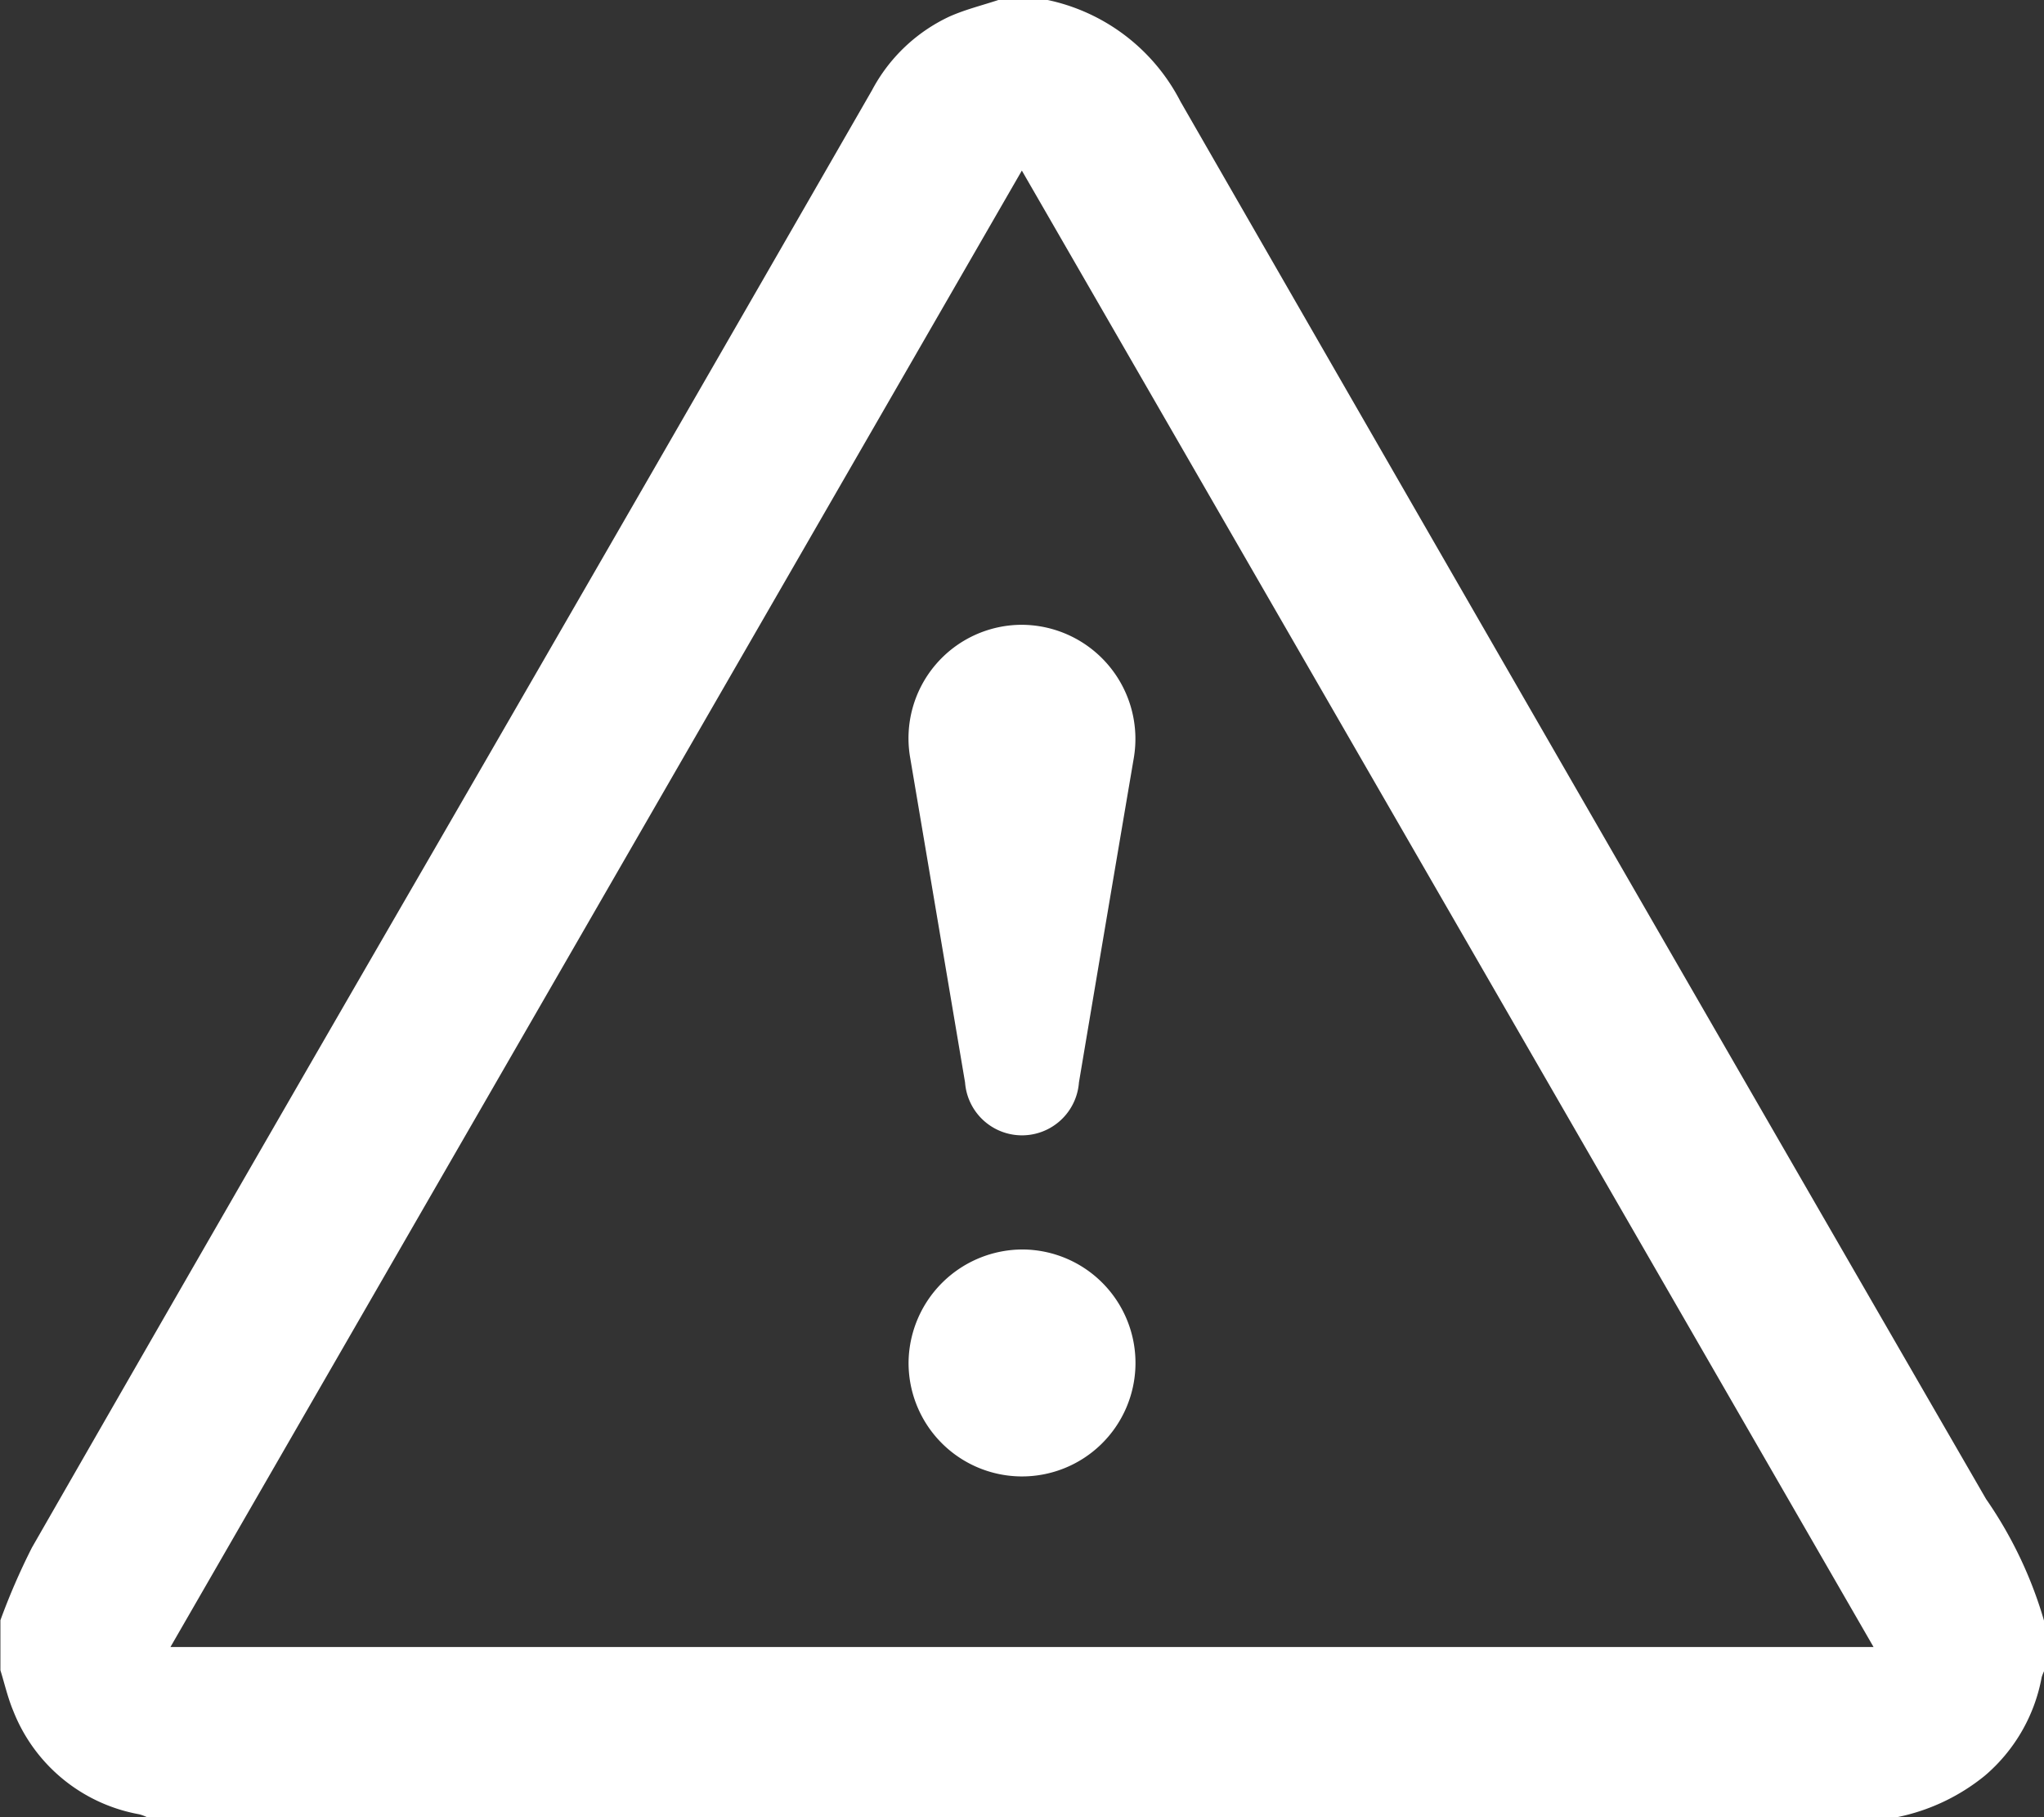
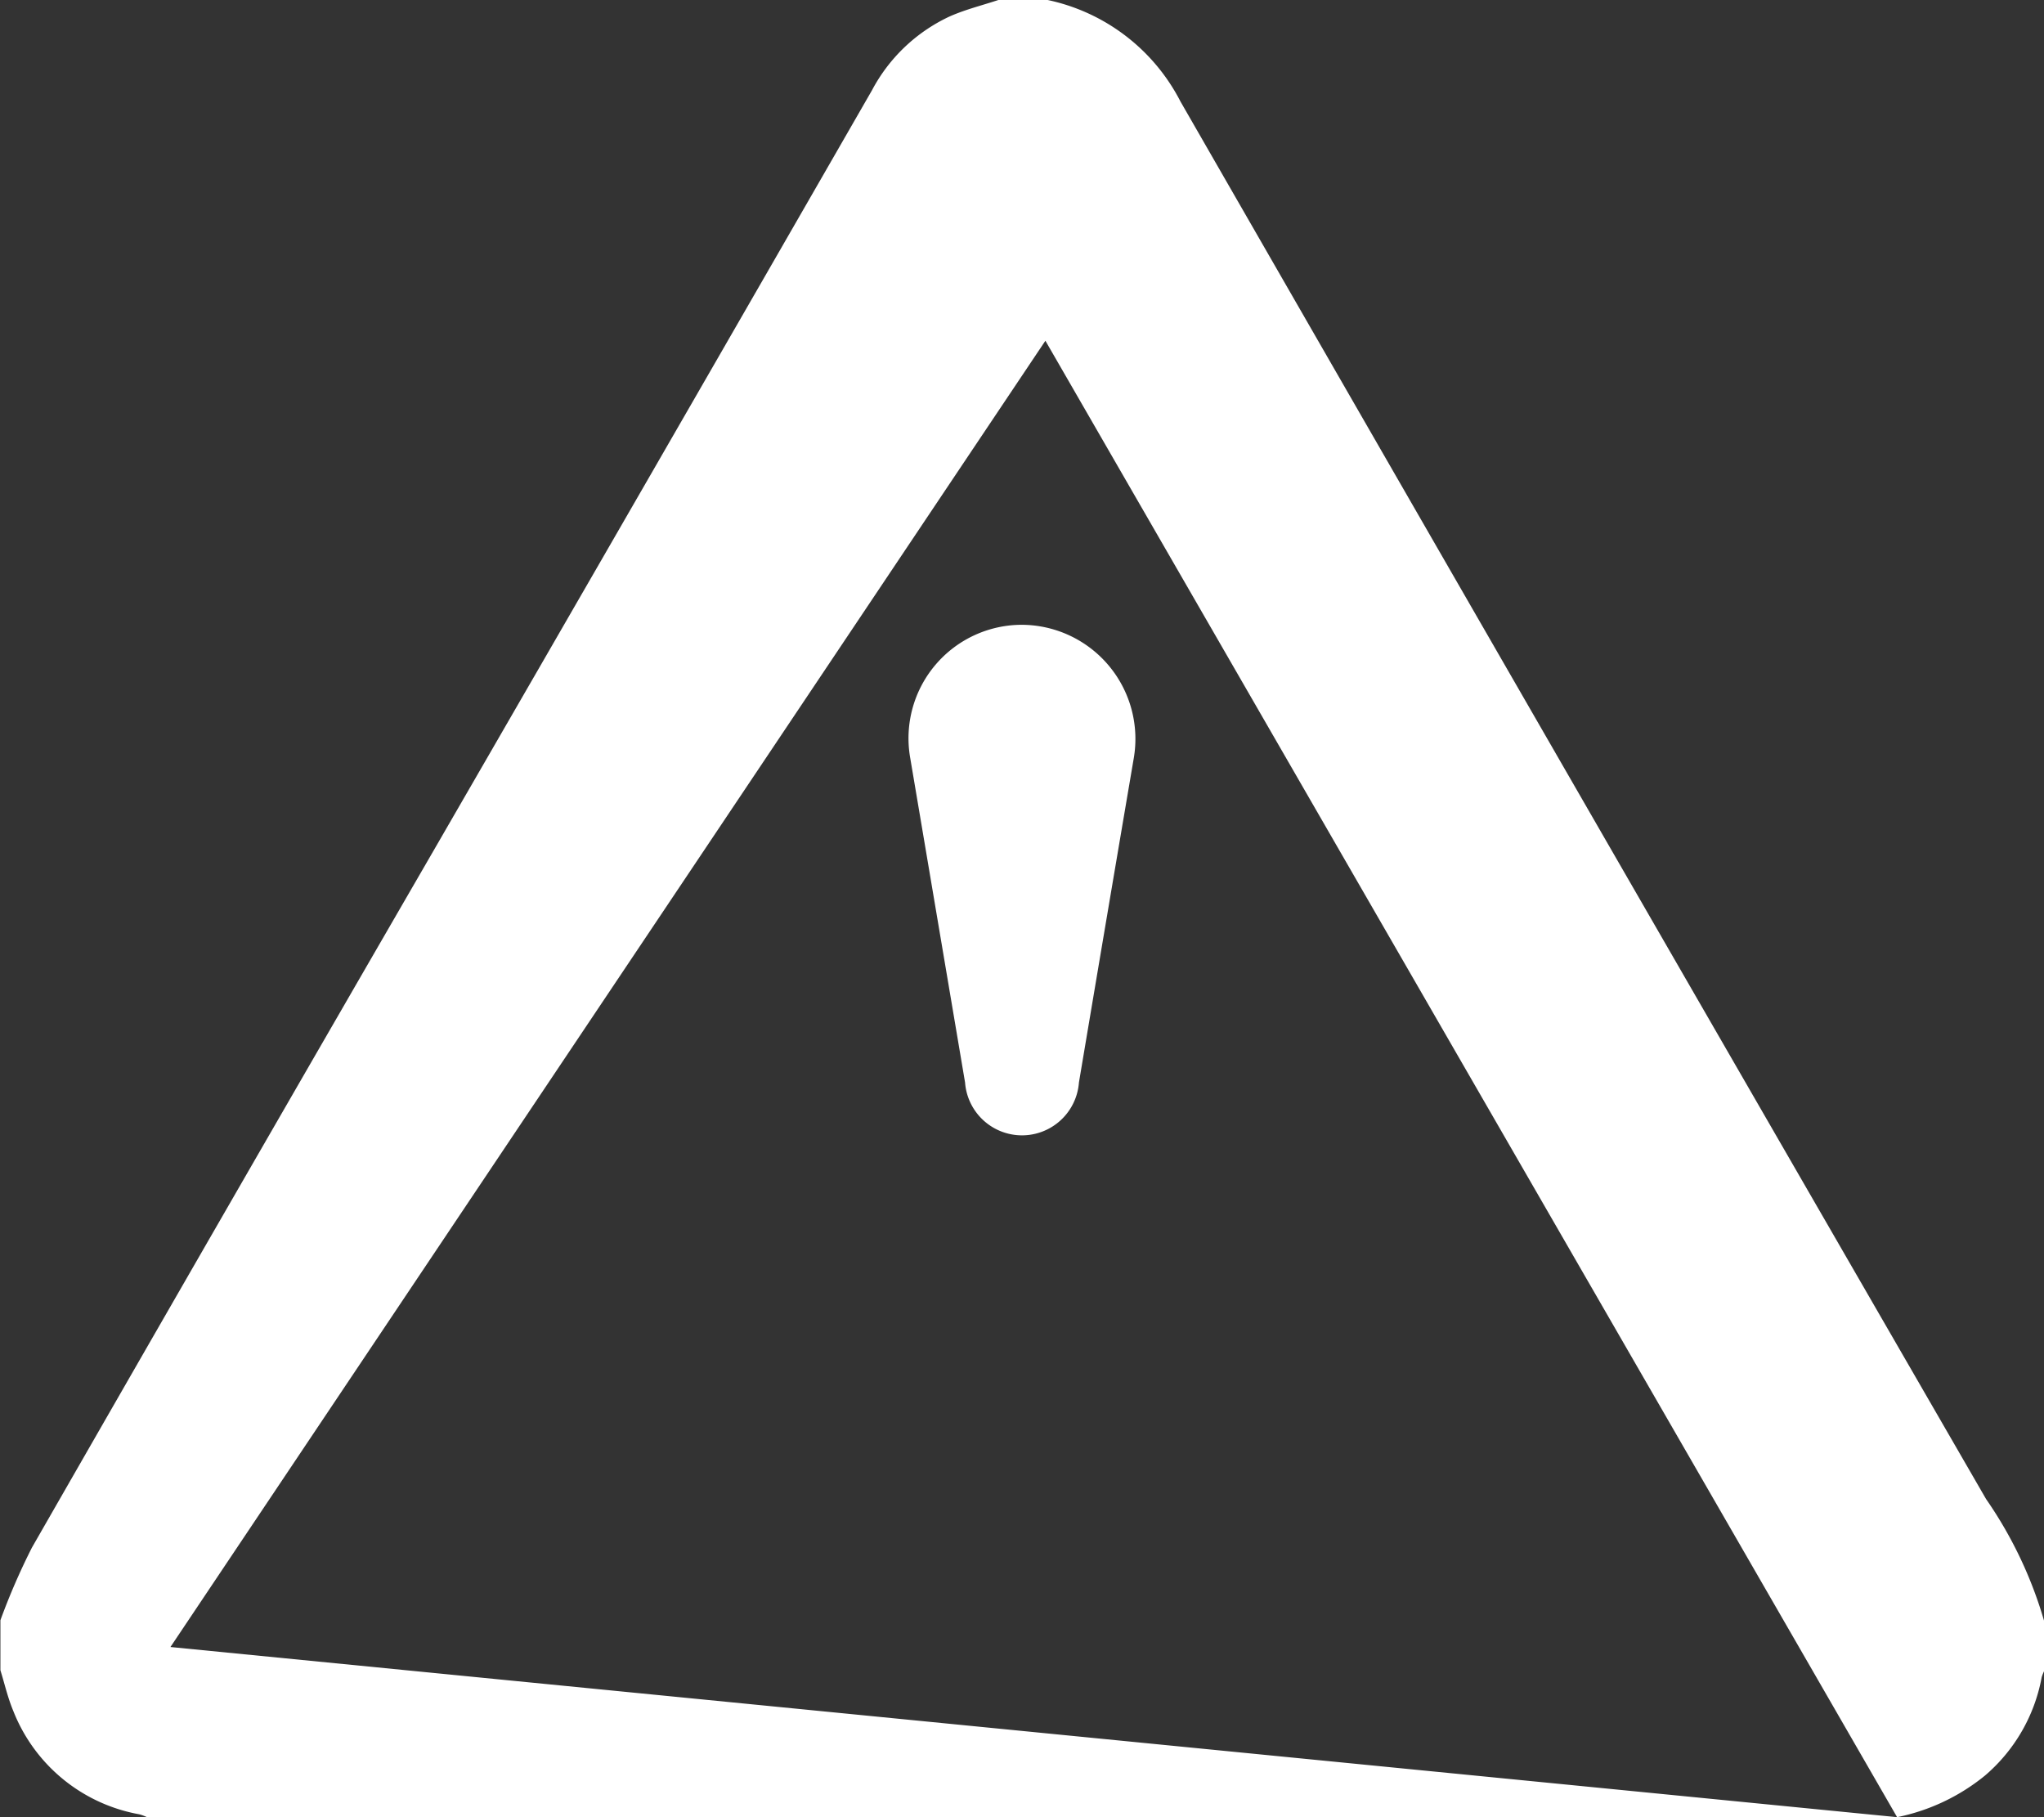
<svg xmlns="http://www.w3.org/2000/svg" width="19.439" height="17.279" viewBox="0 0 19.439 17.279">
  <rect x="0" y="0" width="19.439" height="17.279" fill="#333333" stroke="none" />
  <g transform="translate(0)">
-     <path d="M45.555,369.618H28.911a.434.434,0,0,0-.072-.027,1.59,1.59,0,0,1-1.2-.984c-.052-.124-.082-.257-.122-.386v-.476a6.33,6.33,0,0,1,.3-.691q1.893-3.3,3.8-6.593,2.1-3.632,4.189-7.264a1.6,1.6,0,0,1,.735-.7c.152-.068.317-.108.476-.161h.445a1.851,1.851,0,0,1,1.278.969q3.823,6.648,7.661,13.288a3.97,3.97,0,0,1,.558,1.18v.444a.417.417,0,0,0-.029.07,1.611,1.611,0,0,1-.54.936A1.929,1.929,0,0,1,45.555,369.618ZM45.331,368l-8.1-14.039L29.134,368Z" transform="translate(-27.513 -352.339)" fill="#fff" />
+     <path d="M45.555,369.618H28.911a.434.434,0,0,0-.072-.027,1.59,1.59,0,0,1-1.2-.984c-.052-.124-.082-.257-.122-.386v-.476a6.33,6.33,0,0,1,.3-.691q1.893-3.3,3.8-6.593,2.1-3.632,4.189-7.264a1.6,1.6,0,0,1,.735-.7c.152-.068.317-.108.476-.161h.445a1.851,1.851,0,0,1,1.278.969q3.823,6.648,7.661,13.288a3.97,3.97,0,0,1,.558,1.18v.444a.417.417,0,0,0-.029.07,1.611,1.611,0,0,1-.54.936A1.929,1.929,0,0,1,45.555,369.618Zl-8.1-14.039L29.134,368Z" transform="translate(-27.513 -352.339)" fill="#fff" />
    <path d="M46.589,364.716a1.085,1.085,0,0,1,1.065,1.271q-.262,1.54-.521,3.081a.543.543,0,0,1-1.083,0l-.524-3.1A1.079,1.079,0,0,1,46.589,364.716Z" transform="translate(-36.872 -358.775)" fill="#fff" />
-     <path d="M46.6,377.091a1.079,1.079,0,1,1-1.085,1.056A1.086,1.086,0,0,1,46.6,377.091Z" transform="translate(-36.874 -365.21)" fill="#fff" />
  </g>
</svg>